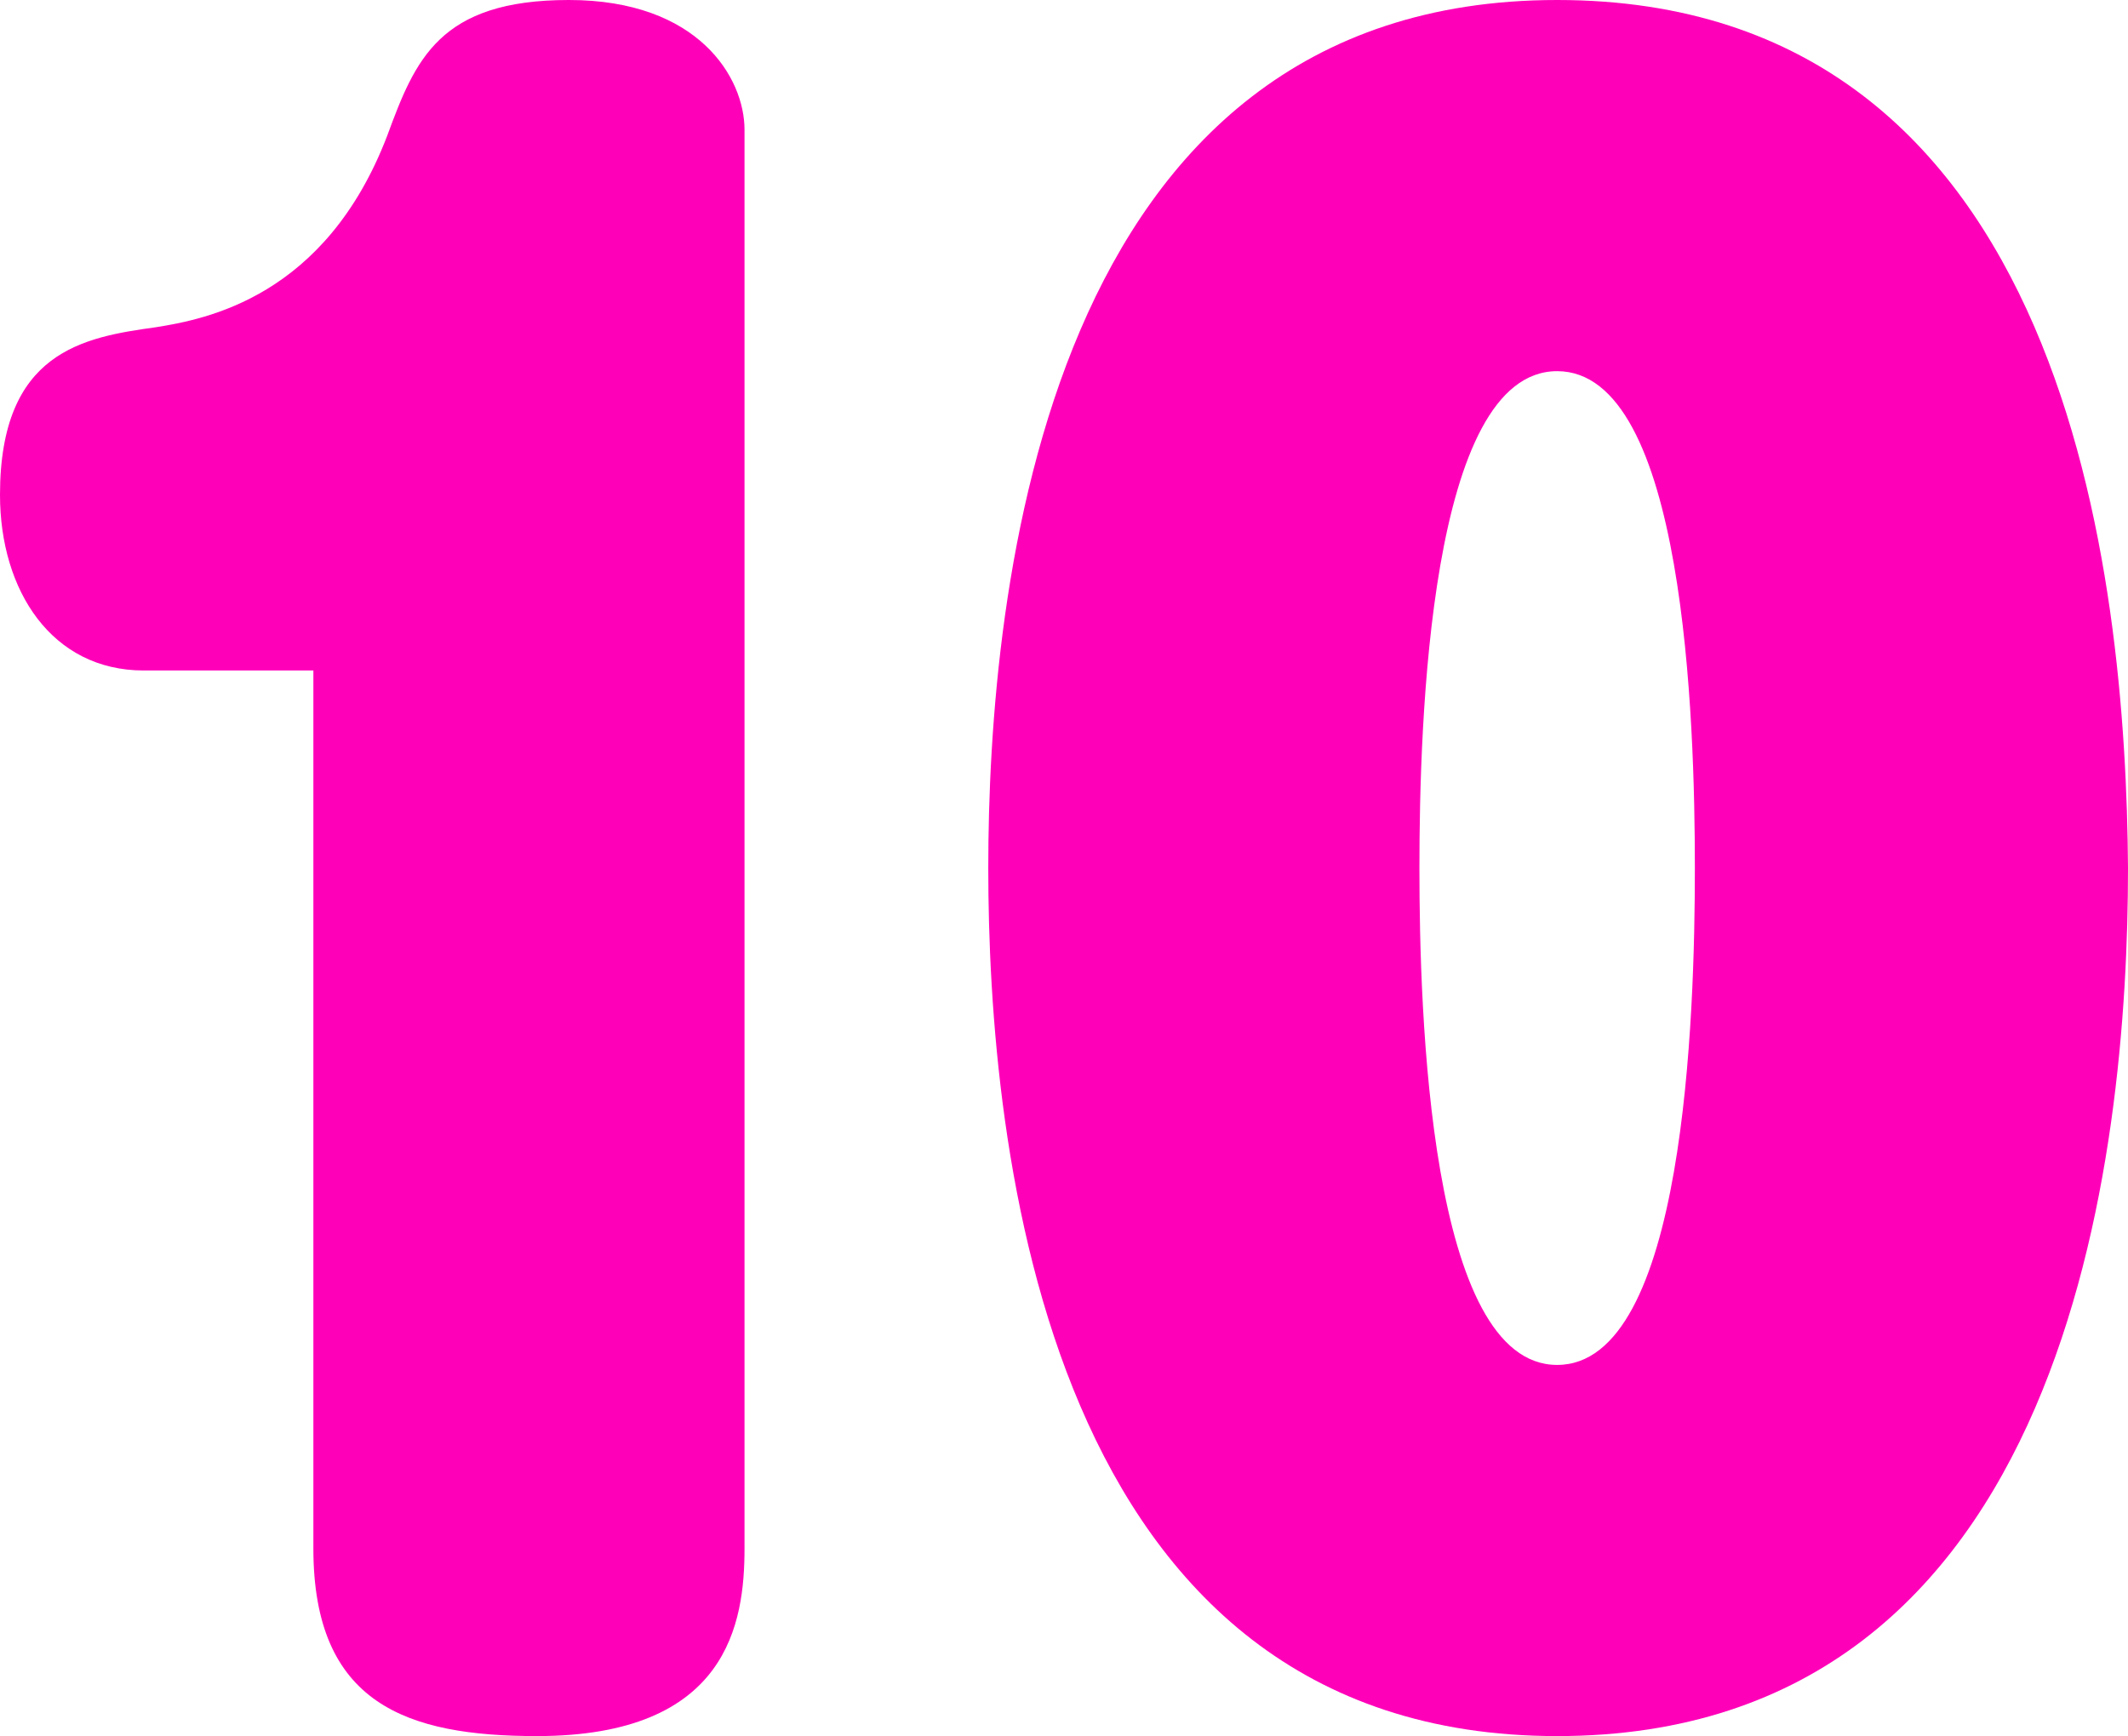
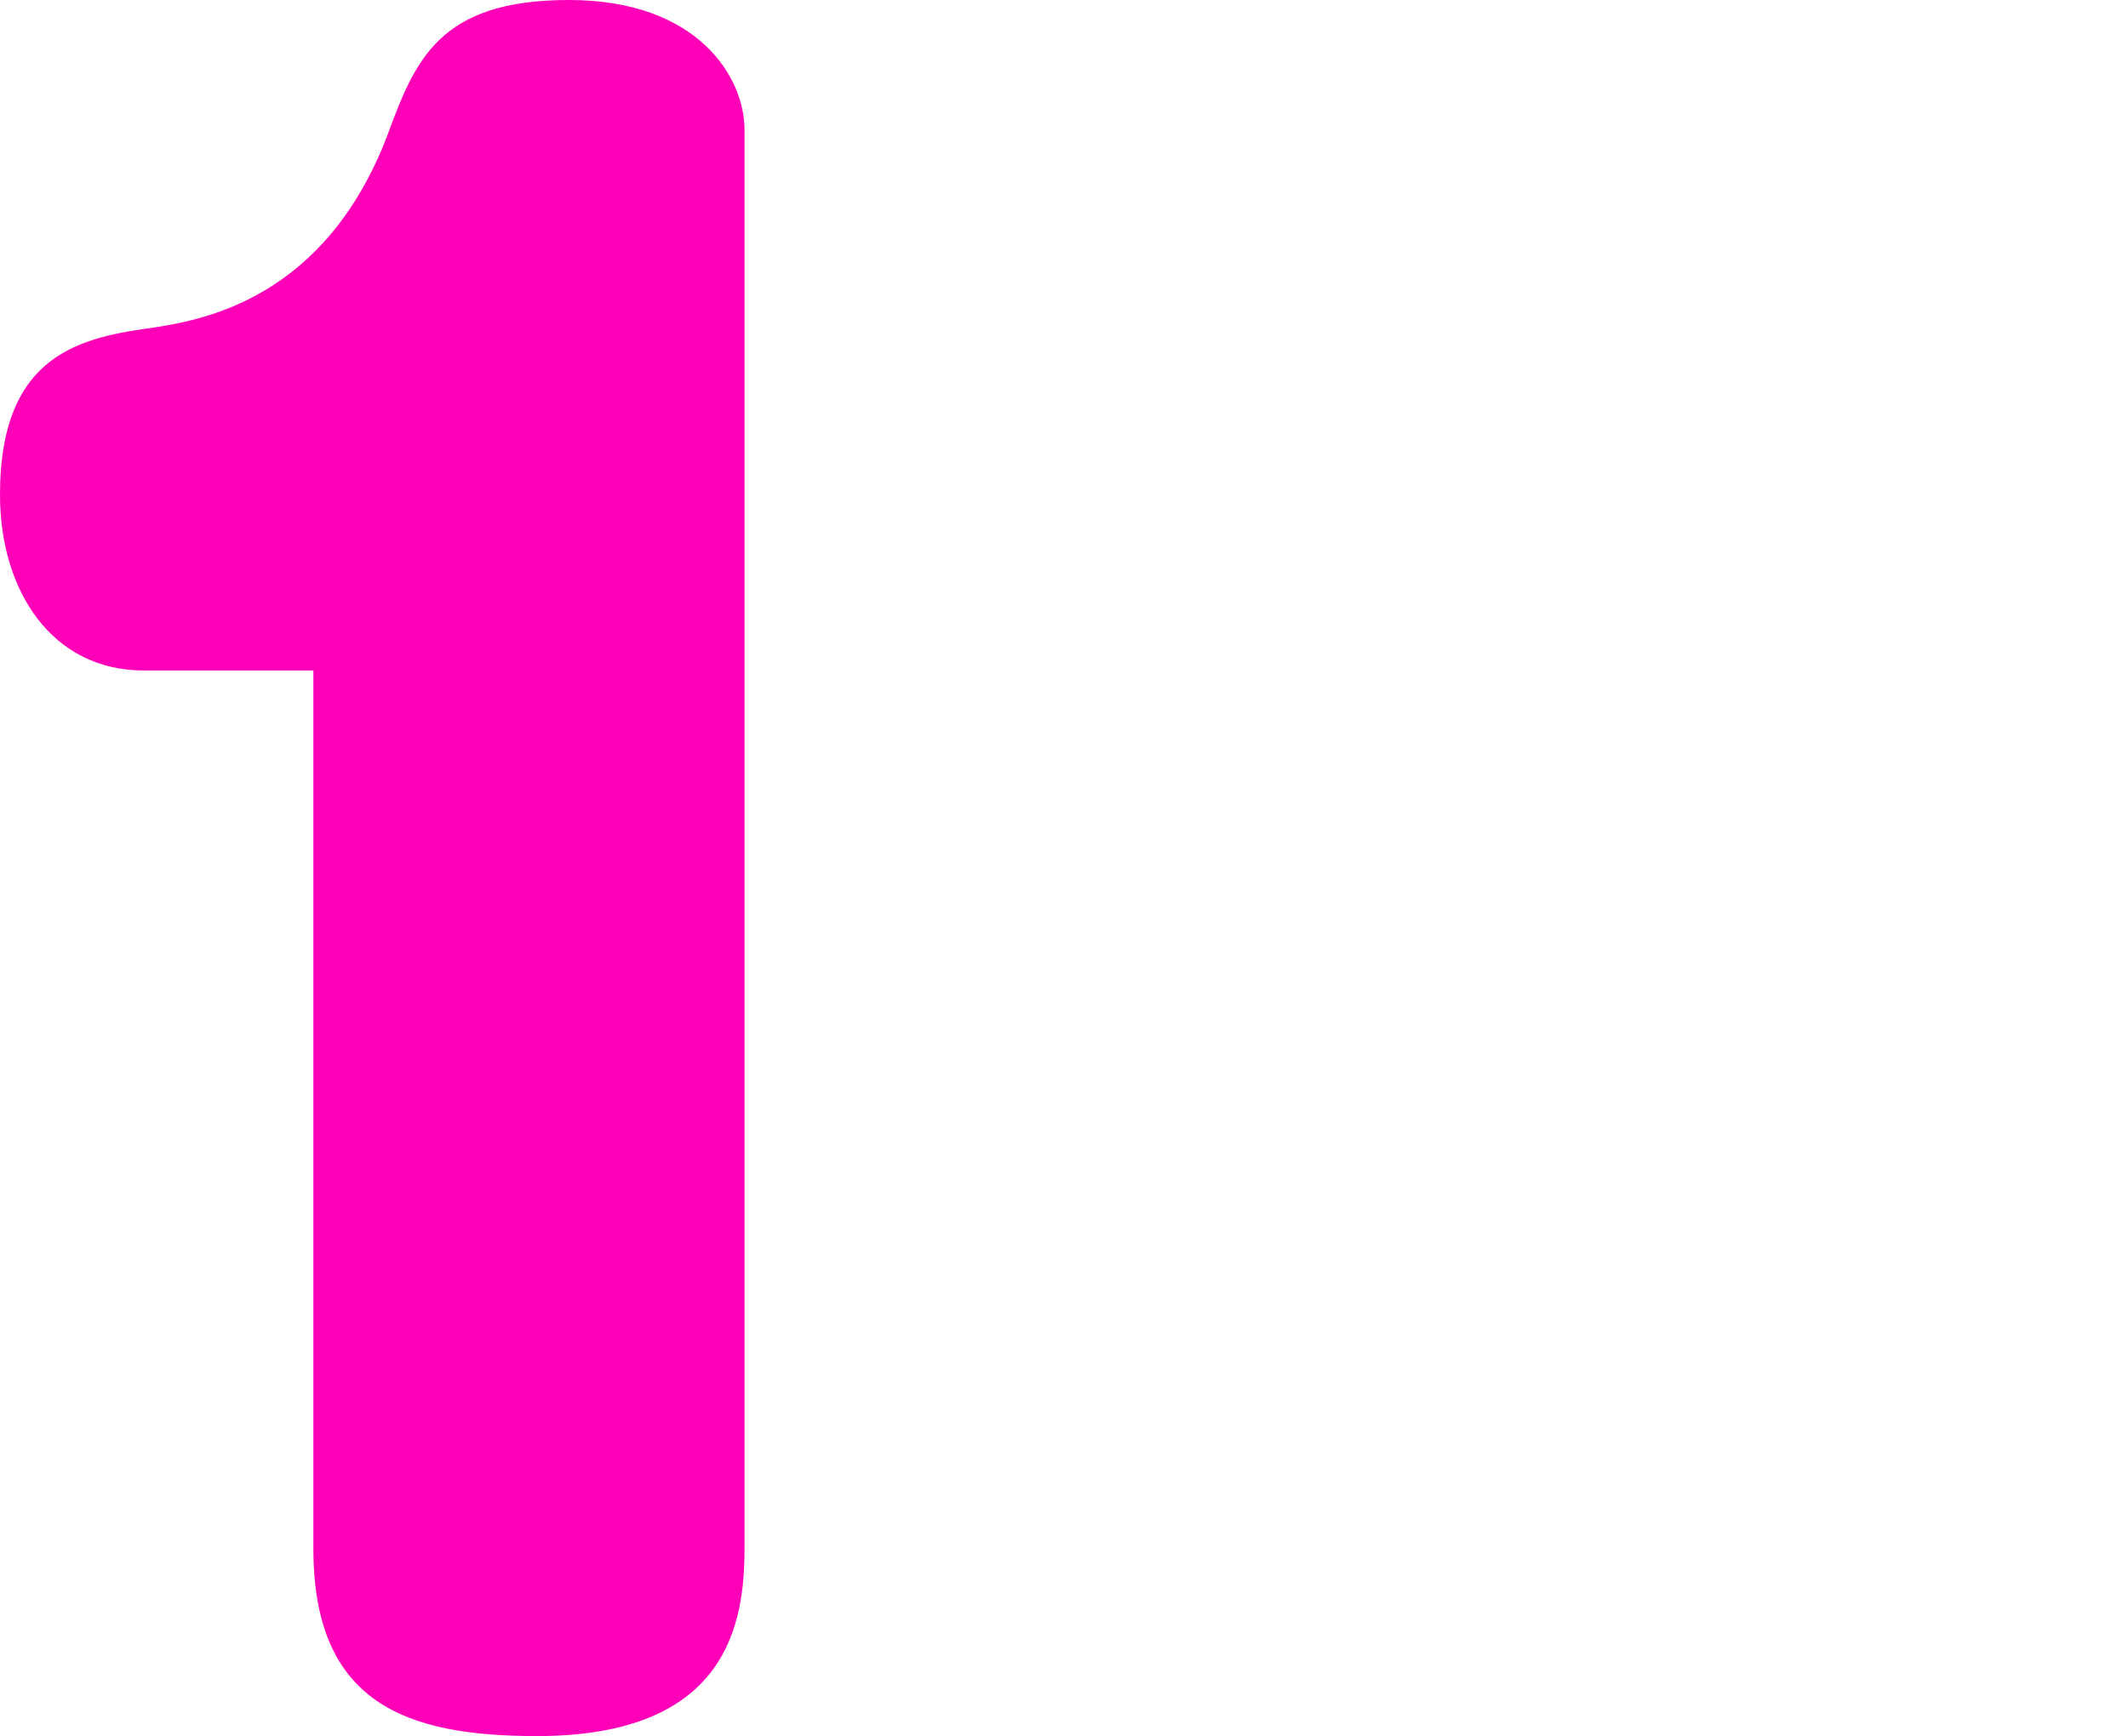
<svg xmlns="http://www.w3.org/2000/svg" id="_レイヤー_2" data-name="レイヤー 2" viewBox="0 0 85.29 69.6">
  <defs>
    <style>
      .cls-1 {
        fill: #ff00b9;
        stroke-width: 0px;
      }
    </style>
  </defs>
  <g id="_レイヤー_1-2" data-name="レイヤー 1">
    <g>
      <path class="cls-1" d="M5.76,26.88c-3.68,0-5.76-3.2-5.76-7.04,0-5.76,3.36-6.32,6.24-6.72,2-.32,6.8-1.2,9.28-7.68,1.12-3.04,2.08-5.44,7.28-5.44s7.04,3.12,7.04,5.2v56.88c0,2.96-.64,7.52-8.32,7.52-5.2,0-8.96-1.28-8.96-7.52V26.88h-6.8Z" />
-       <path class="cls-1" d="M85.29,34.8c0,11.36-2.32,34.8-22.88,34.8s-22.8-23.68-22.8-34.8S41.85,0,62.41,0s22.8,23.28,22.88,34.8ZM56.89,34.8c0,5.84.4,19.92,5.52,19.92s5.52-14,5.52-19.92-.4-19.92-5.52-19.92-5.52,14.08-5.52,19.92Z" />
    </g>
  </g>
</svg>